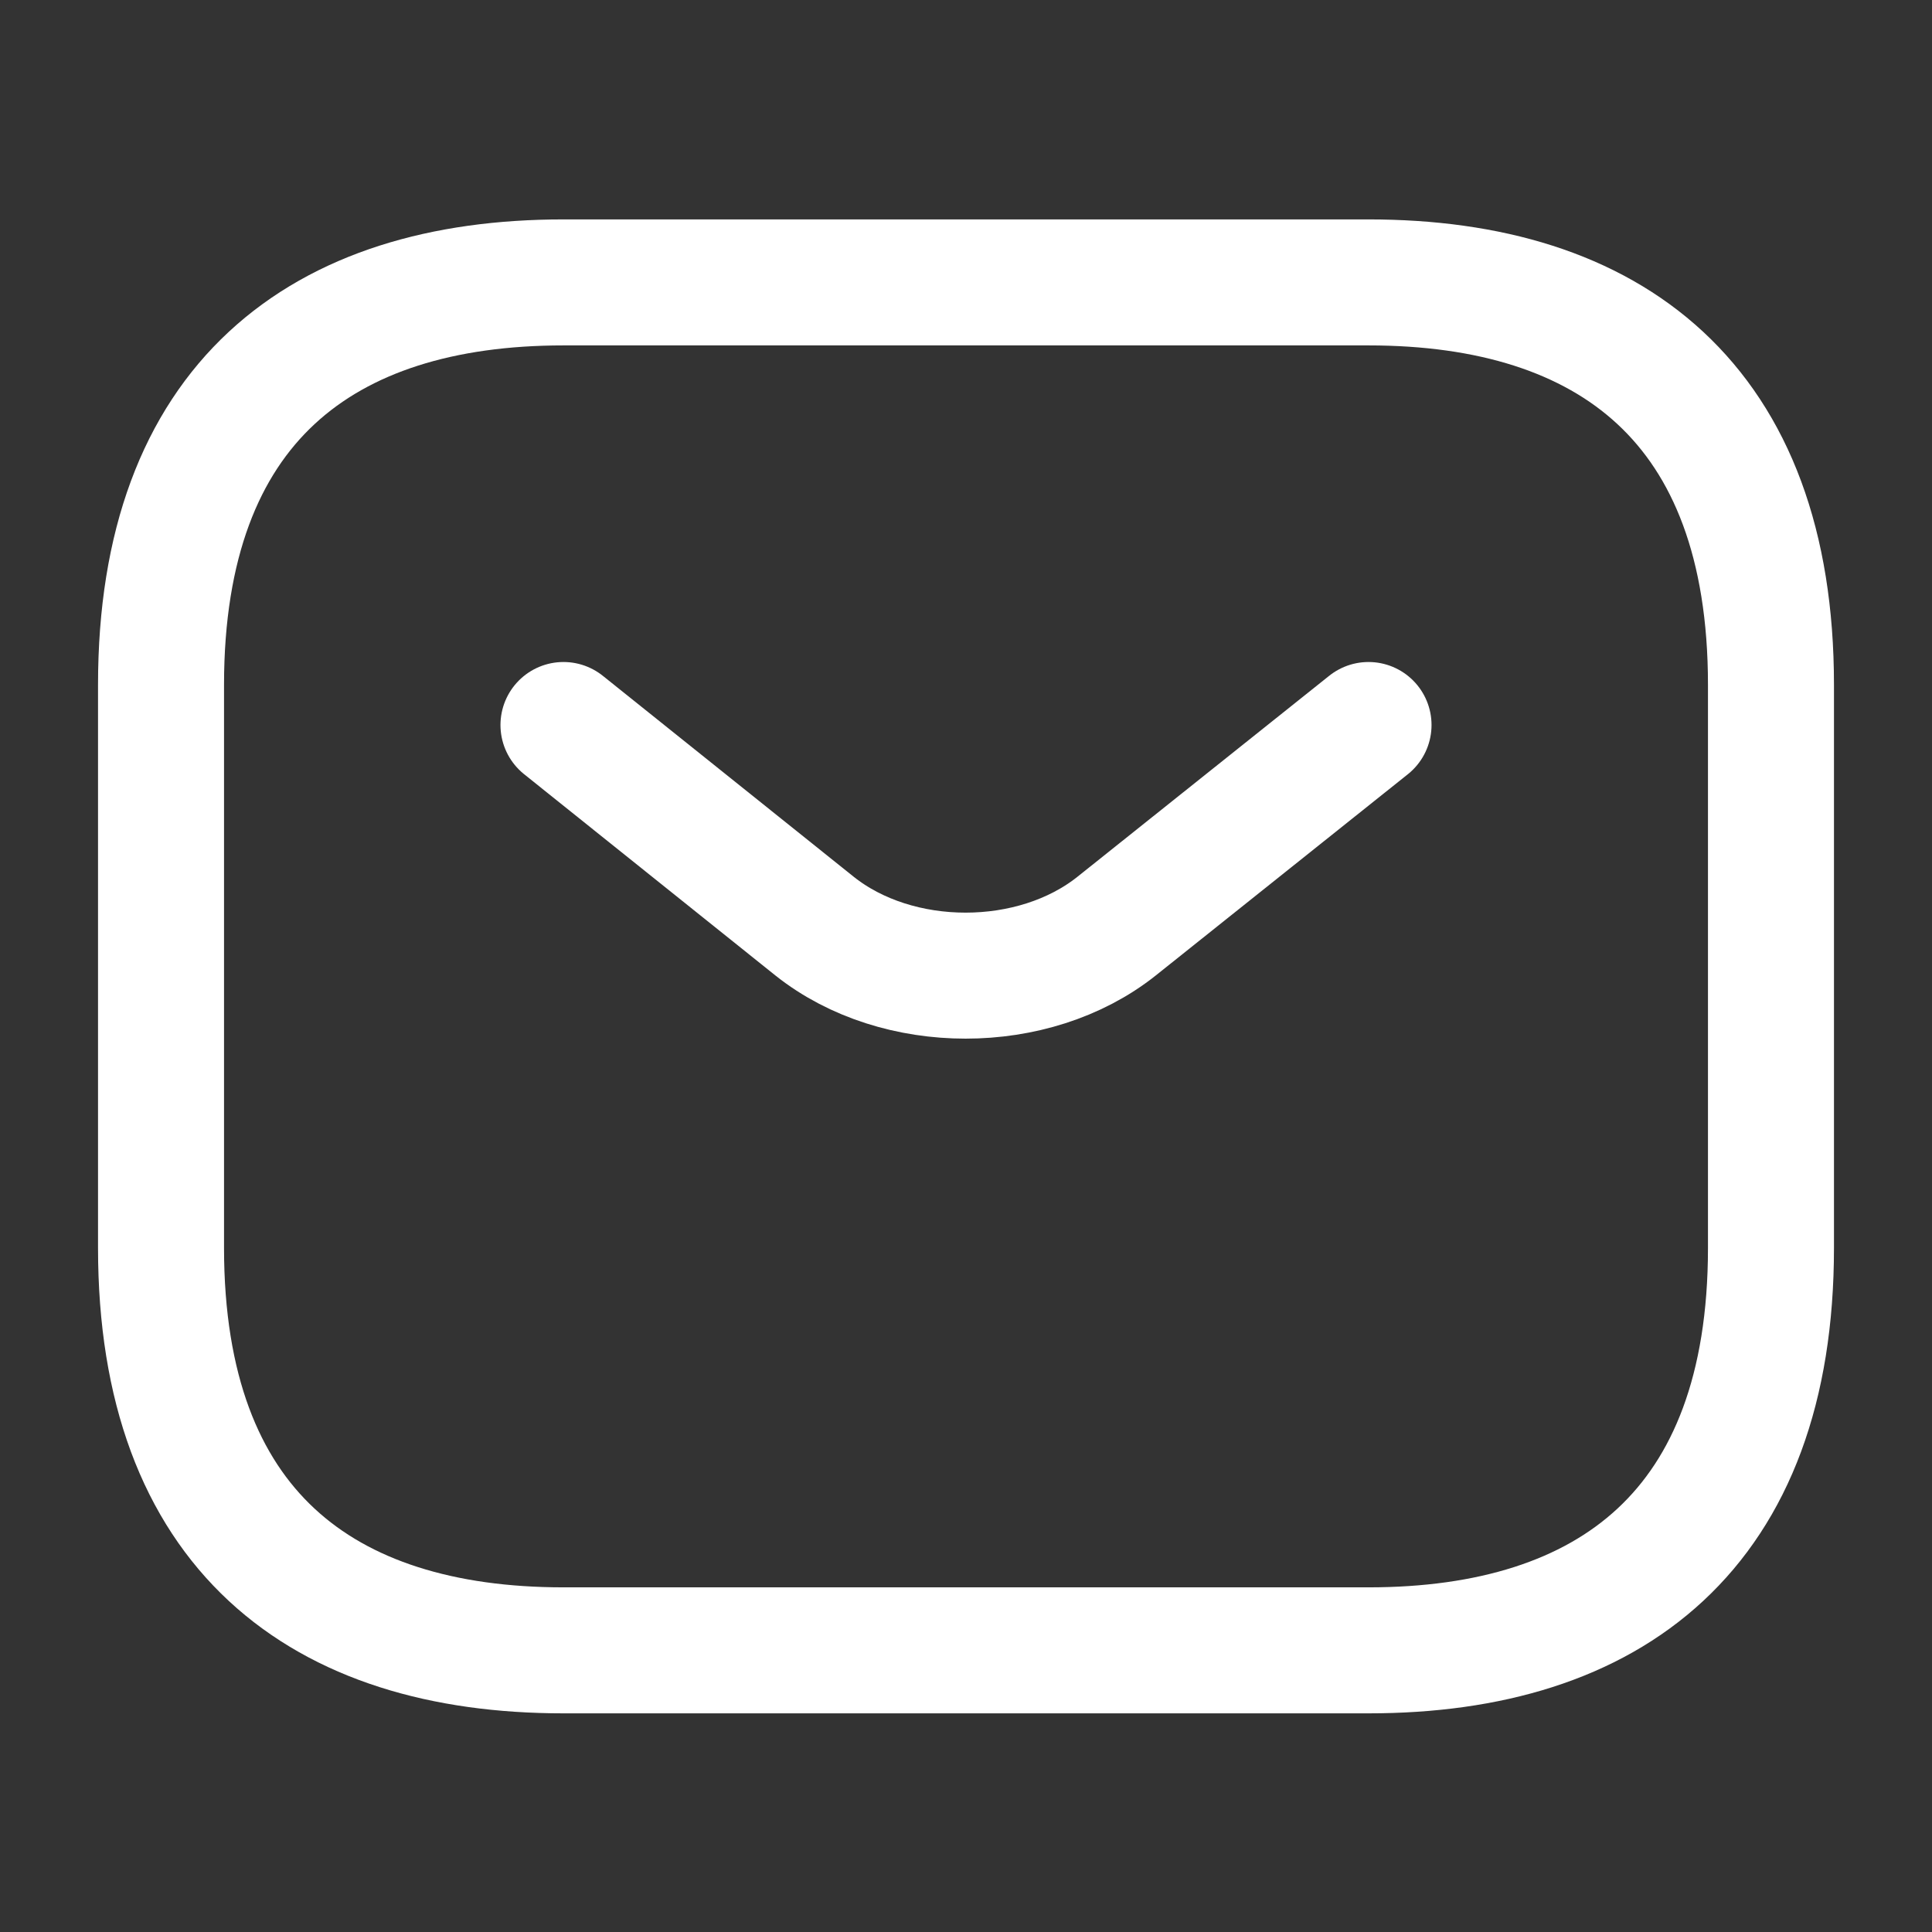
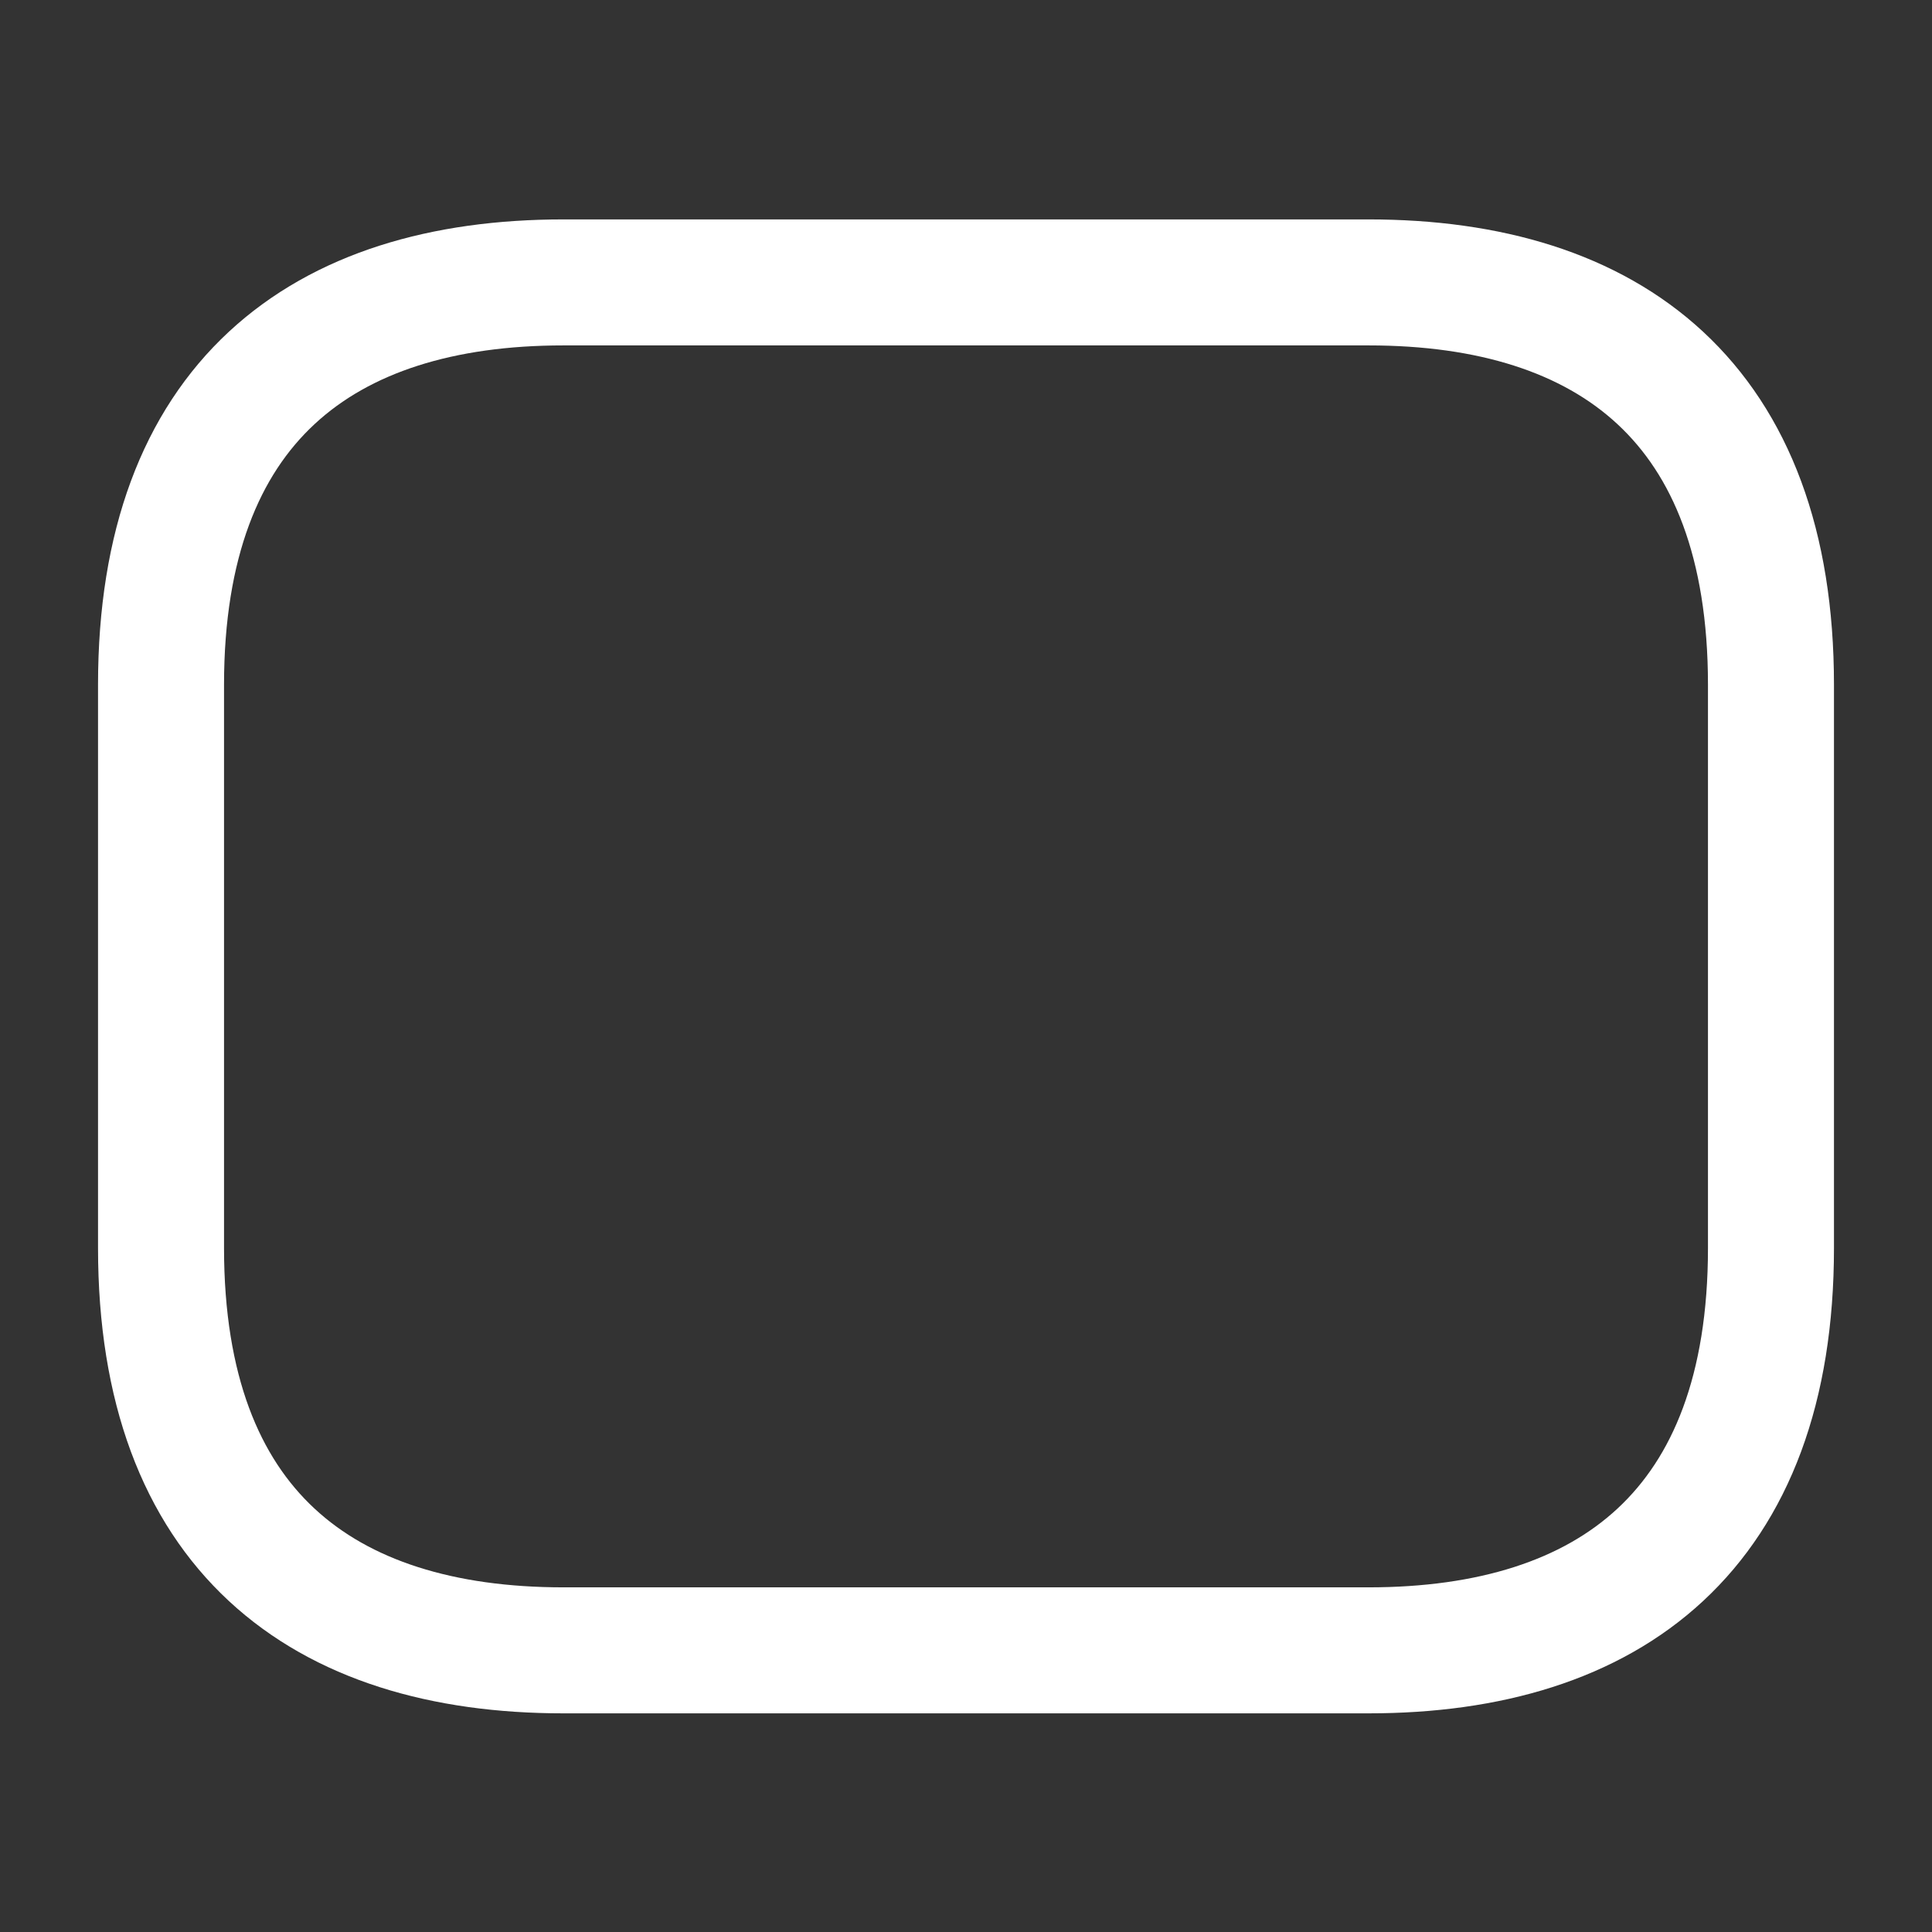
<svg xmlns="http://www.w3.org/2000/svg" width="23" height="23" viewBox="0 0 23 23" fill="none">
  <rect x="0" y="0" width="23" height="23" fill="#333333" stroke="none" />
  <path d="M16.292 19.647H6.708C3.833 19.647 1.917 18.21 1.917 14.857V8.152C1.917 4.799 3.833 3.362 6.708 3.362H16.292C19.167 3.362 21.083 4.799 21.083 8.152V14.857C21.083 18.21 19.167 19.647 16.292 19.647Z" stroke="white" stroke-width="1.5" stroke-miterlimit="10" stroke-linecap="round" stroke-linejoin="round" />
-   <path d="M16.292 8.631L13.292 11.026C12.305 11.811 10.685 11.811 9.698 11.026L6.708 8.631" stroke="white" stroke-width="1.5" stroke-miterlimit="10" stroke-linecap="round" stroke-linejoin="round" />
</svg>